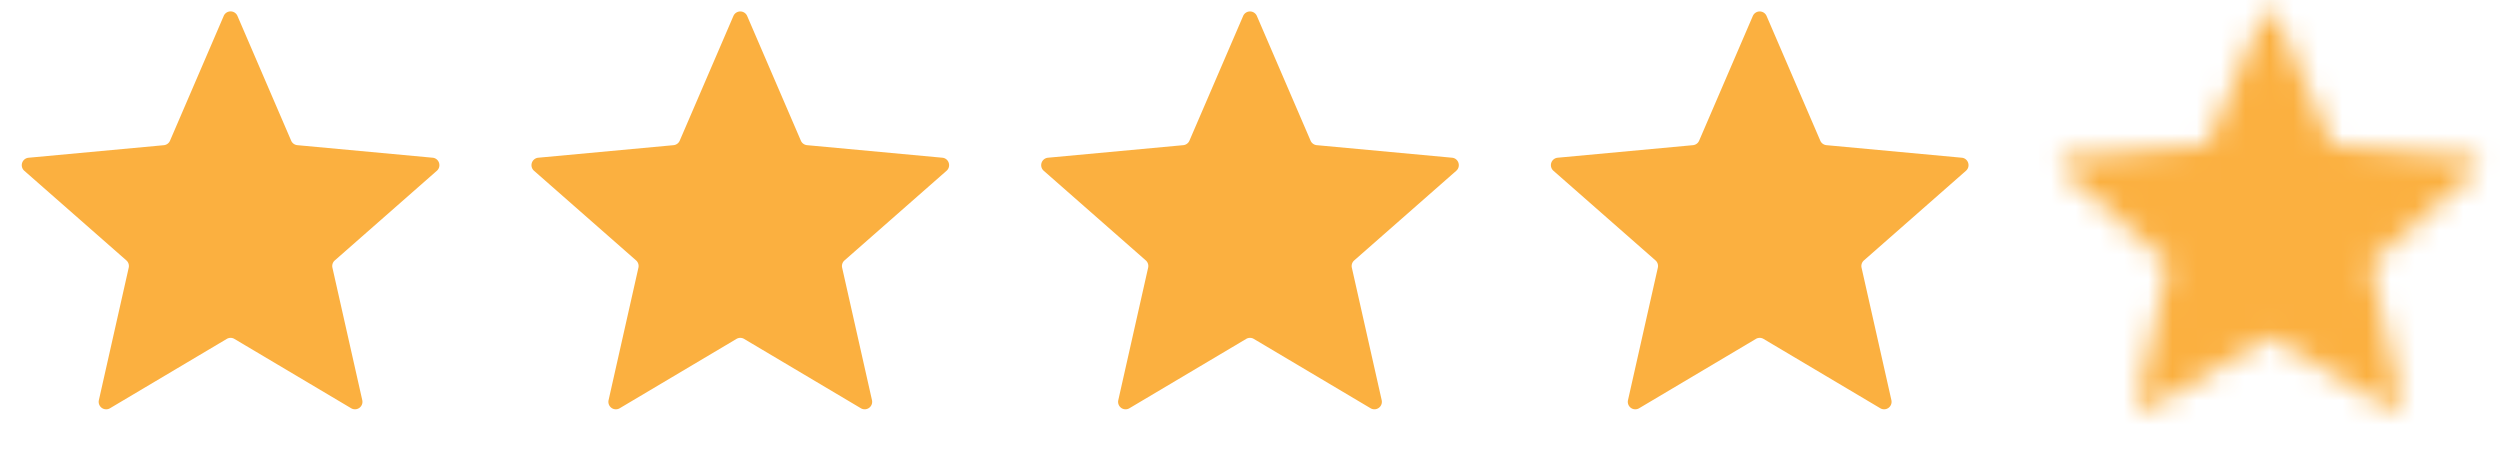
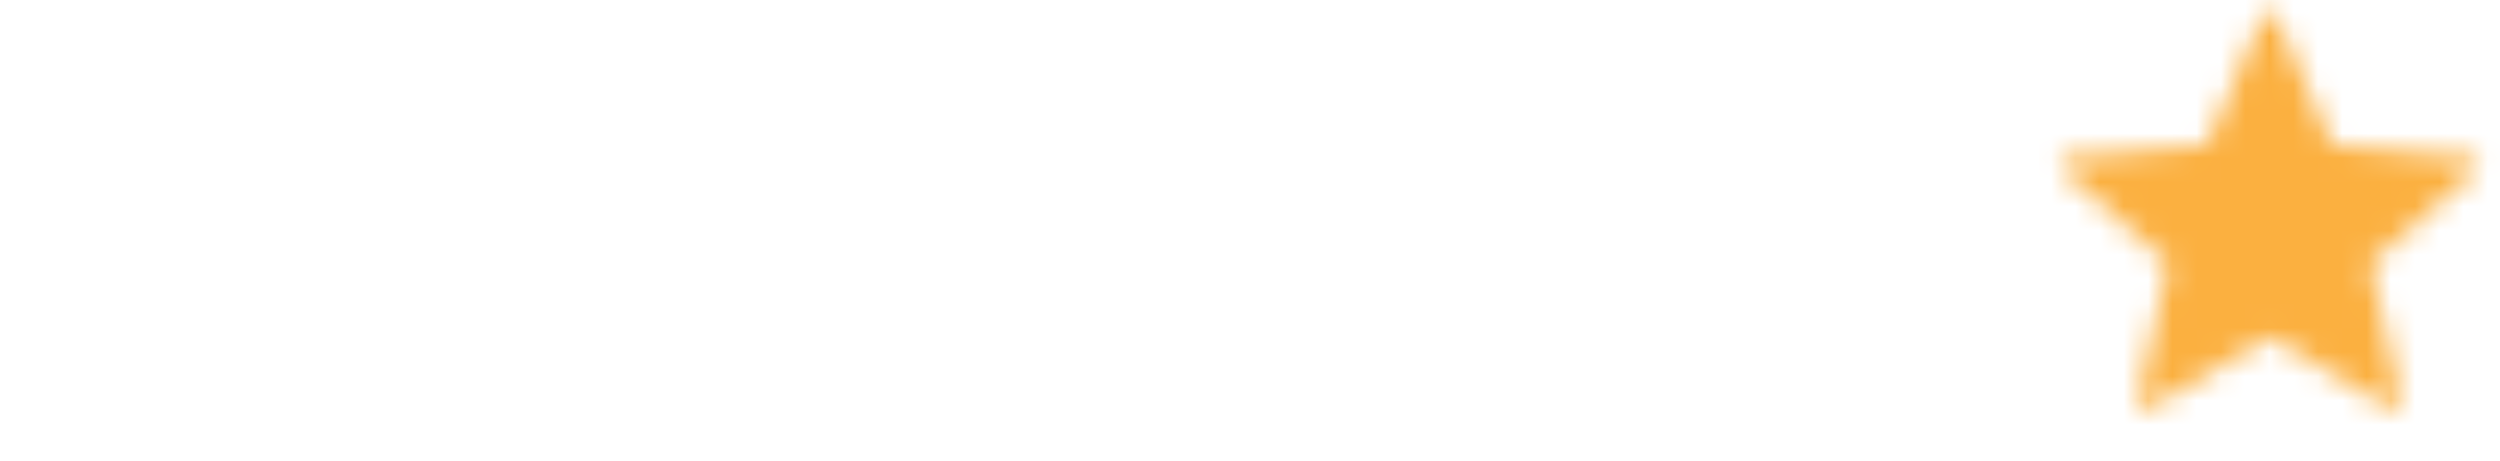
<svg xmlns="http://www.w3.org/2000/svg" width="103" height="19" fill="none">
-   <path fill="#FBB040" d="M9.217.656a.308.308 0 0 1 .566 0l2.213 5.14a.308.308 0 0 0 .255.185l5.573.517c.269.025.377.36.174.538l-4.205 3.694a.308.308 0 0 0-.097.299l1.23 5.46a.308.308 0 0 1-.456.332l-4.813-2.858a.308.308 0 0 0-.314 0L4.53 16.821a.308.308 0 0 1-.457-.332l1.23-5.46a.308.308 0 0 0-.096-.3L1.002 7.037a.308.308 0 0 1 .174-.538l5.574-.517a.308.308 0 0 0 .254-.184L9.217.657ZM30.218.656a.308.308 0 0 1 .564 0l2.214 5.14a.308.308 0 0 0 .255.185l5.573.517c.269.025.377.36.174.538l-4.205 3.694a.308.308 0 0 0-.097.299l1.23 5.46a.308.308 0 0 1-.456.332l-4.813-2.858a.308.308 0 0 0-.314 0l-4.813 2.858a.308.308 0 0 1-.457-.332l1.23-5.46a.308.308 0 0 0-.096-.3l-4.205-3.693a.308.308 0 0 1 .174-.538l5.574-.517a.308.308 0 0 0 .254-.184l2.213-5.14ZM51.218.656a.308.308 0 0 1 .564 0l2.214 5.14a.308.308 0 0 0 .255.185l5.573.517c.269.025.377.36.174.538l-4.205 3.694a.308.308 0 0 0-.097.299l1.23 5.46a.308.308 0 0 1-.456.332l-4.813-2.858a.308.308 0 0 0-.314 0l-4.813 2.858a.308.308 0 0 1-.457-.332l1.23-5.46a.308.308 0 0 0-.096-.3l-4.205-3.693a.308.308 0 0 1 .174-.538l5.573-.517a.308.308 0 0 0 .255-.184l2.214-5.14ZM72.218.656a.308.308 0 0 1 .564 0l2.214 5.14a.308.308 0 0 0 .255.185l5.573.517c.269.025.377.36.174.538l-4.205 3.694a.308.308 0 0 0-.097.299l1.23 5.46a.308.308 0 0 1-.456.332l-4.813-2.858a.308.308 0 0 0-.314 0l-4.813 2.858a.308.308 0 0 1-.457-.332l1.23-5.46a.308.308 0 0 0-.096-.3l-4.205-3.693a.308.308 0 0 1 .174-.538l5.573-.517a.308.308 0 0 0 .255-.184l2.213-5.14Z" />
  <mask id="a" width="19" height="17" x="84" y="0" maskUnits="userSpaceOnUse" style="mask-type:alpha">
    <path fill="#FBB040" d="M93.218.656a.308.308 0 0 1 .564 0l2.214 5.14a.308.308 0 0 0 .255.185l5.573.517c.269.025.377.36.174.538l-4.205 3.694a.308.308 0 0 0-.097.299l1.23 5.46a.308.308 0 0 1-.456.332l-4.813-2.858a.308.308 0 0 0-.314 0l-4.813 2.858a.308.308 0 0 1-.457-.332l1.23-5.46a.308.308 0 0 0-.096-.3l-4.205-3.693a.308.308 0 0 1 .174-.538l5.573-.517a.308.308 0 0 0 .255-.184l2.213-5.14Z" />
  </mask>
  <g mask="url(#a)">
    <path fill="#DBDBDB" d="M93.389.16h8.972v17.944h-8.972z" />
    <path fill="#FBB040" d="M84 0h19v18H84z" />
  </g>
</svg>